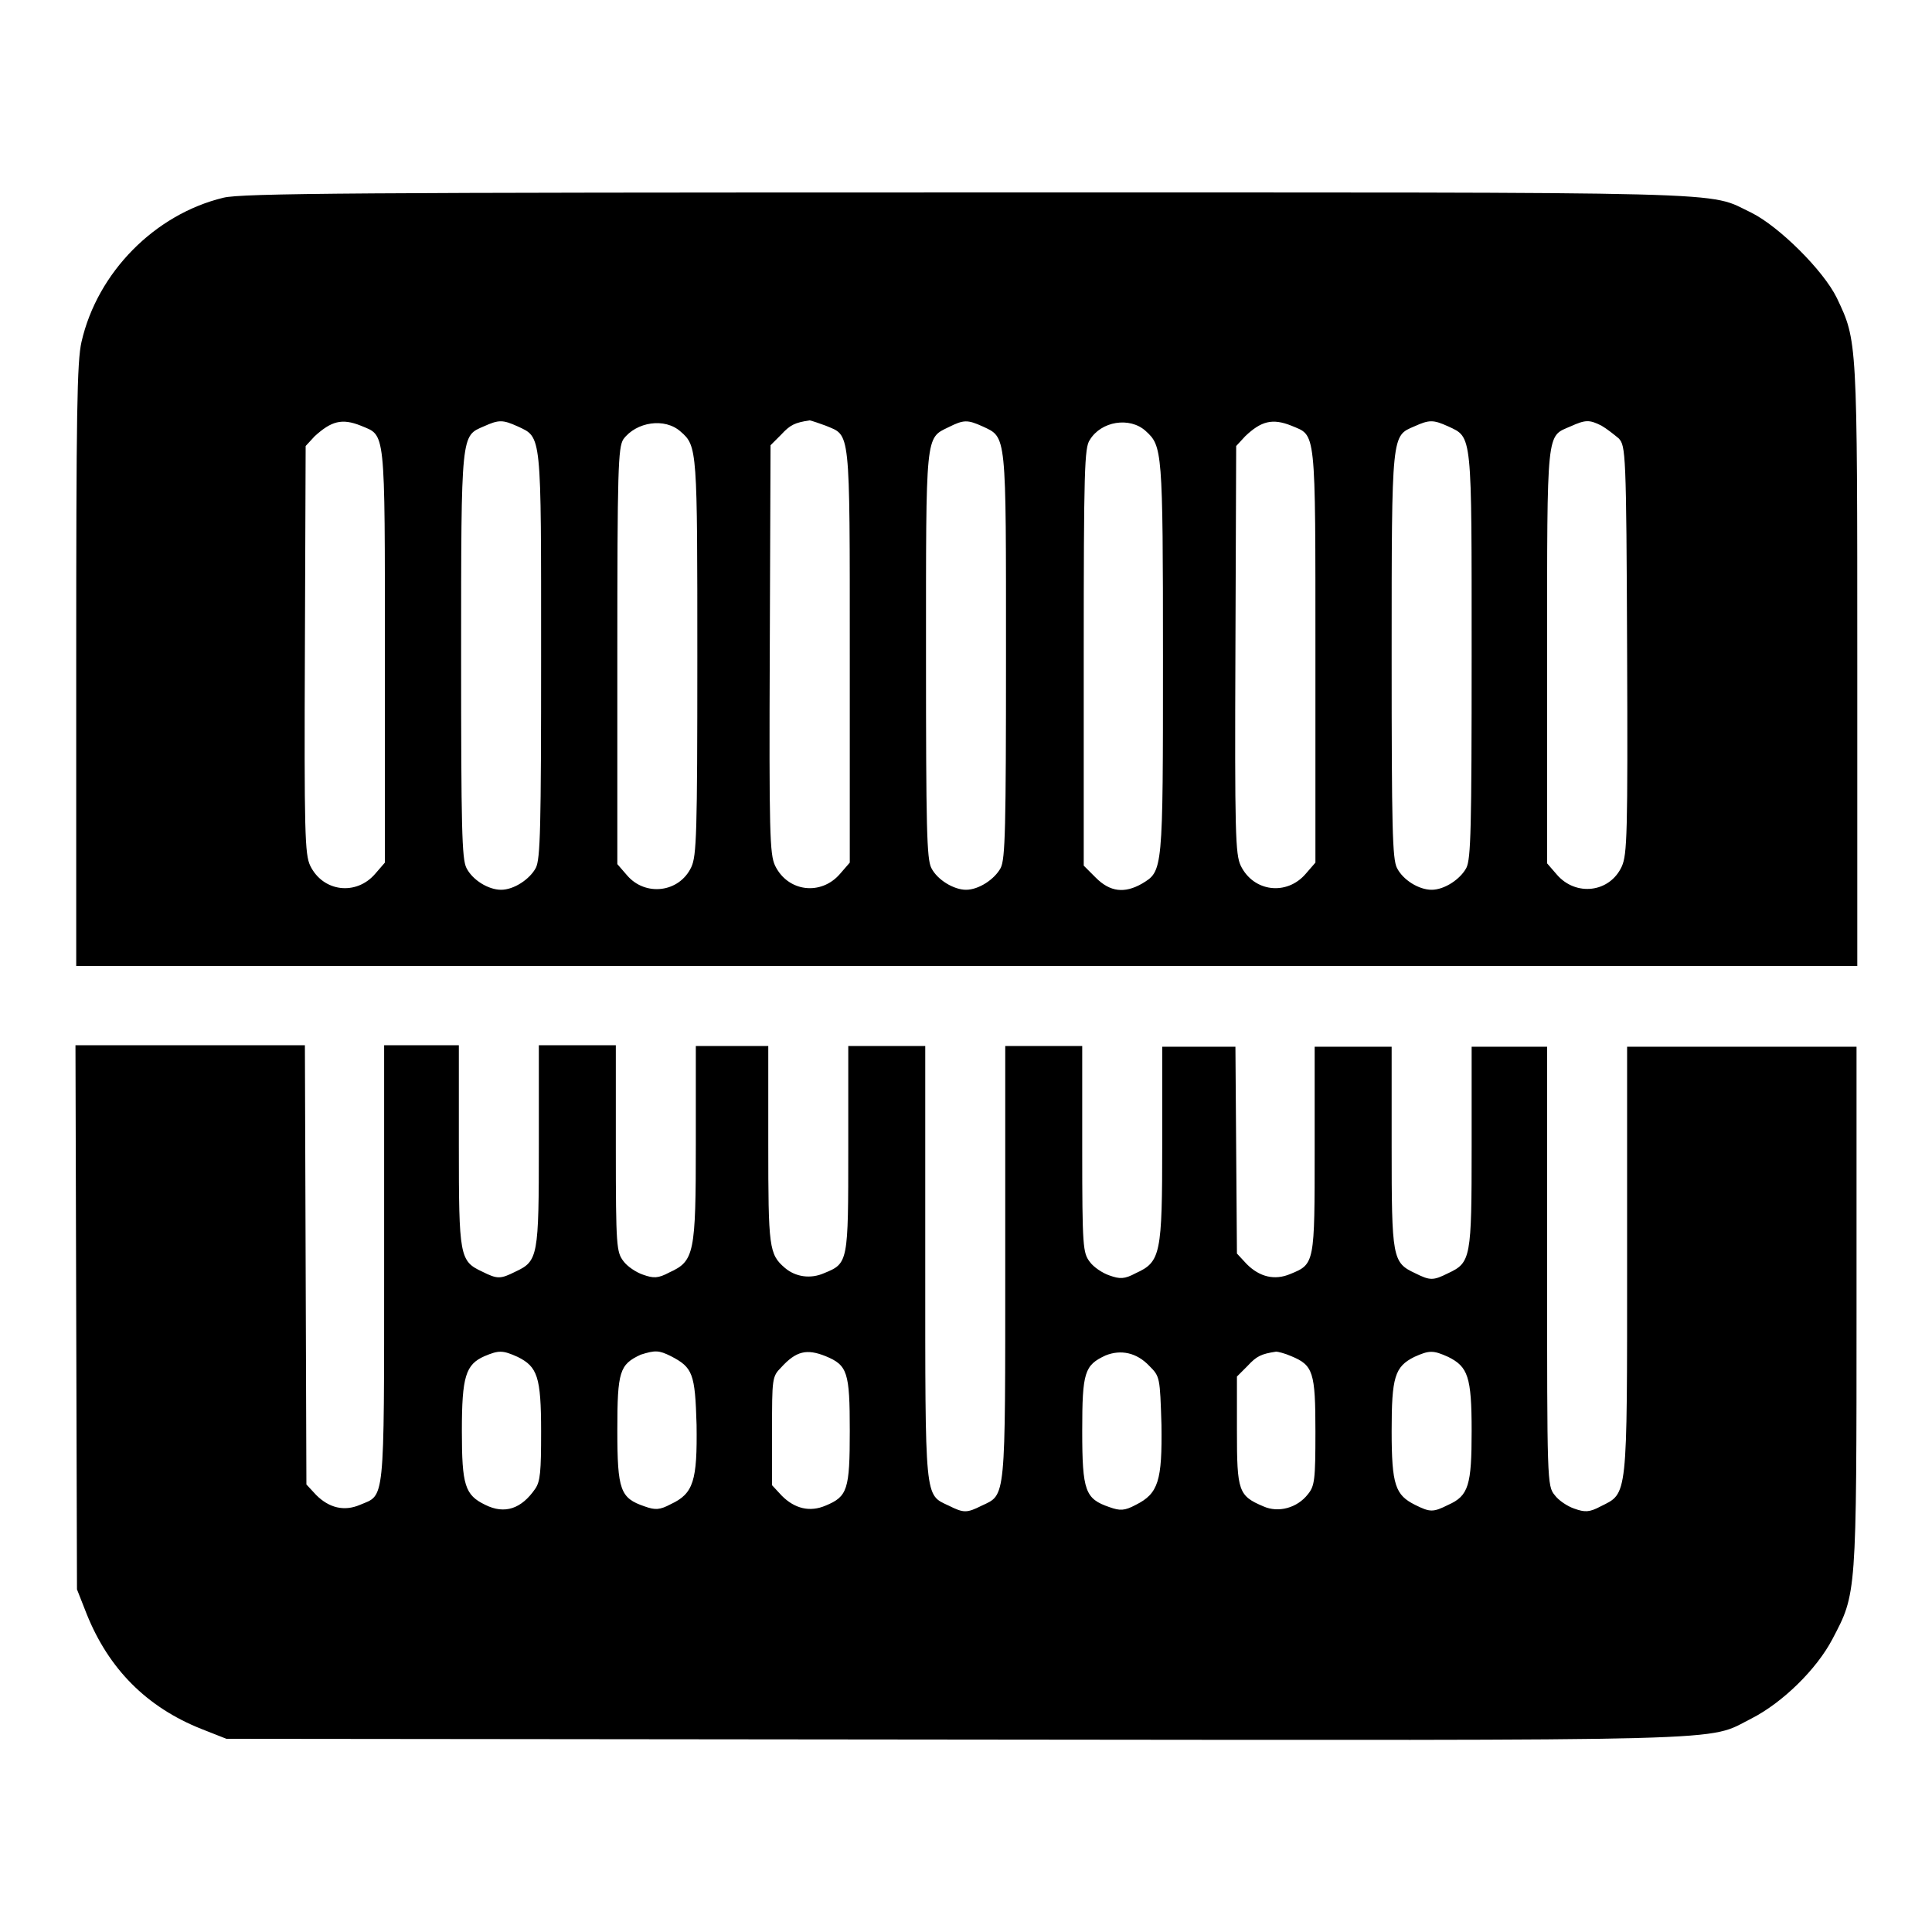
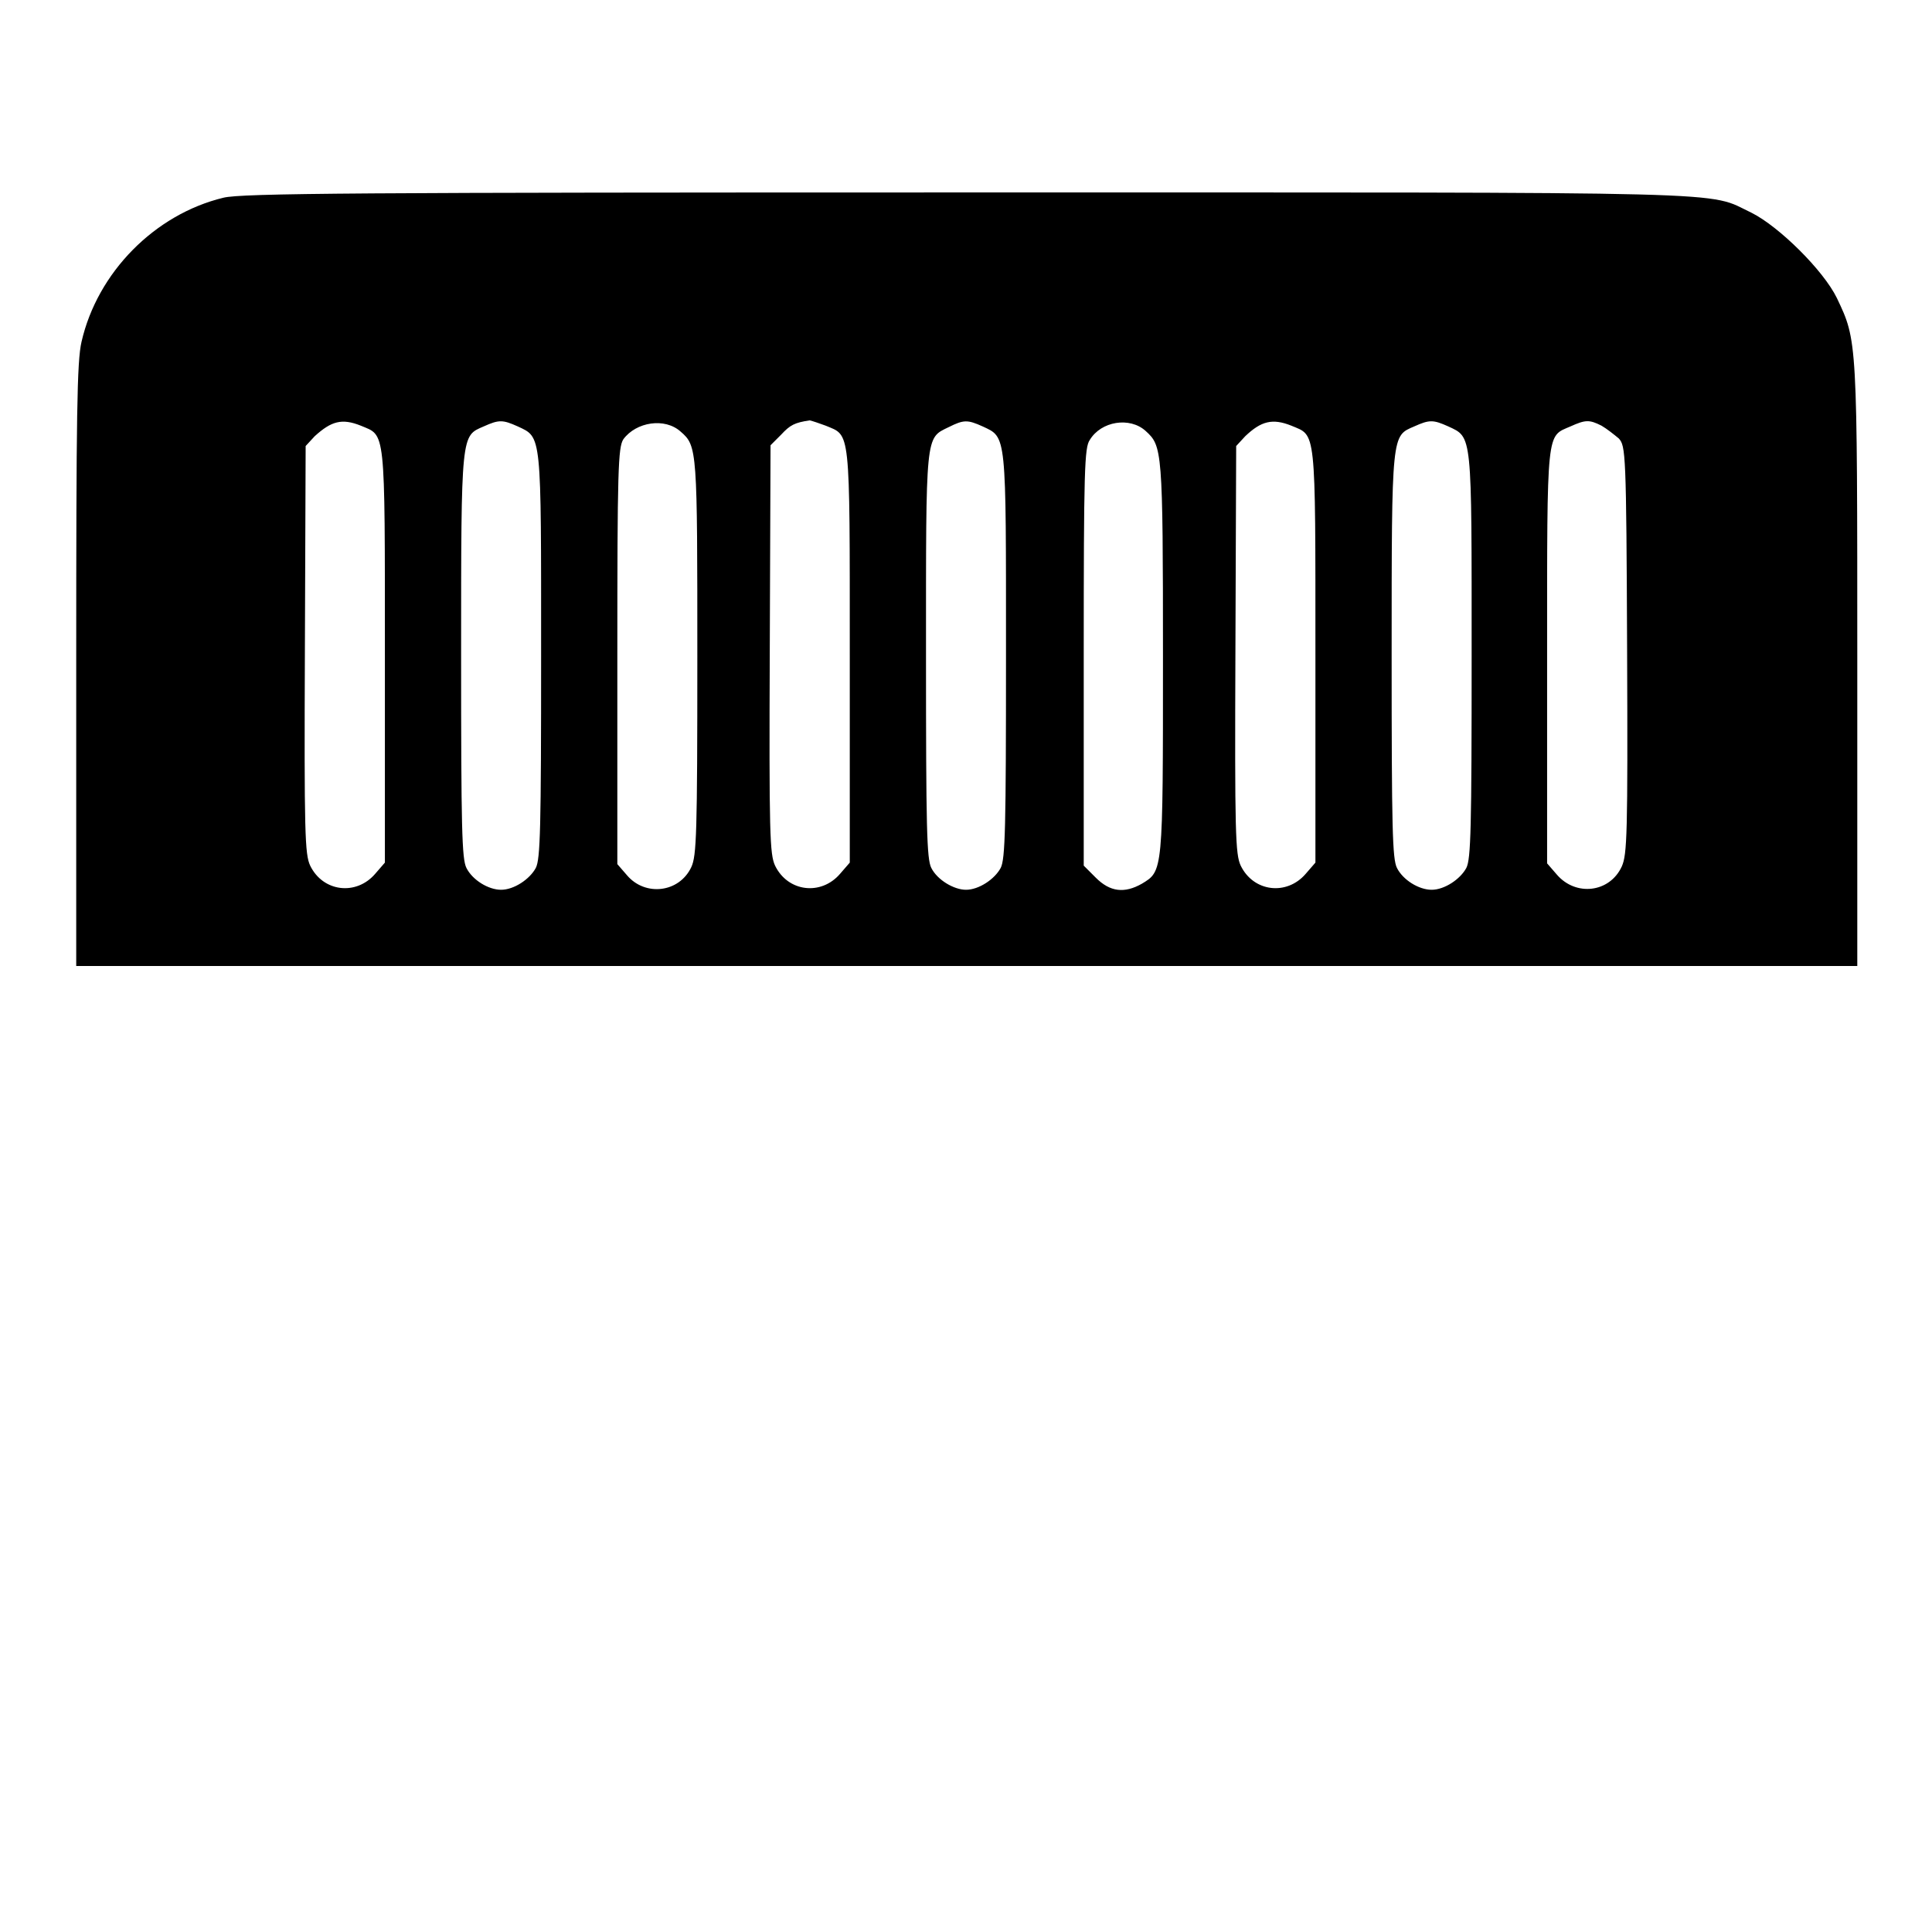
<svg xmlns="http://www.w3.org/2000/svg" version="1.1" x="0px" y="0px" viewBox="0 0 256 256" enable-background="new 0 0 256 256" xml:space="preserve">
  <g>
    <g>
      <g>
        <path fill="#000000" d="M29.6,26.2c-9.1,2.2-16.7,9.9-18.8,19.1c-0.6,2.6-0.7,9.4-0.7,42.9V128h118h118V88.1c0-43.3,0-42.9-2.7-48.6c-1.8-3.7-7.7-9.5-11.3-11.3c-6.1-2.9,0.6-2.7-103.9-2.7C47.3,25.5,32,25.6,29.6,26.2z M47.8,56.4c3.3,1.4,3.2-0.1,3.2,30.4v27.5l-1.3,1.5c-2.5,2.9-6.9,2.4-8.6-1.1c-0.7-1.5-0.8-4.2-0.7-28.7l0.1-26.9l1.2-1.3C43.9,55.8,45.3,55.4,47.8,56.4z M68.6,56.5c3.2,1.5,3.1,0.7,3.1,30.3c0,23-0.1,27-0.7,28.2c-0.8,1.5-2.9,2.9-4.6,2.9s-3.8-1.3-4.6-2.9c-0.6-1.2-0.7-5.2-0.7-28.2c0-29.6,0-29,3-30.3C66.1,55.6,66.6,55.6,68.6,56.5z M90.2,57.2c2.2,1.9,2.2,2.4,2.2,30c0,23.3-0.1,26.2-0.8,27.7c-1.6,3.4-6.1,3.9-8.5,1.1l-1.3-1.5V86.9c0-24.7,0.1-27.6,0.8-28.7C84.3,55.9,88.1,55.3,90.2,57.2z M109.4,56.4c3.3,1.4,3.2-0.1,3.2,30.4v27.5l-1.3,1.5c-2.5,2.9-6.9,2.4-8.6-1.1c-0.7-1.5-0.8-4.2-0.7-28.7l0.1-27l1.4-1.4c1.2-1.3,1.8-1.6,3.8-1.9C107.7,55.8,108.6,56.1,109.4,56.4z M130.2,56.5c3.2,1.5,3.1,0.7,3.1,30.3c0,23-0.1,27-0.7,28.2c-0.8,1.5-2.9,2.9-4.6,2.9c-1.6,0-3.8-1.3-4.6-2.9c-0.6-1.2-0.7-5.2-0.7-28.2c0-29.5-0.1-28.7,3-30.2C127.7,55.6,128.2,55.6,130.2,56.5z M151.8,57.1c2.2,2,2.3,2.4,2.3,30c0,28.6,0,28.3-2.8,30c-2.3,1.3-4.2,1.1-6.1-0.8l-1.6-1.6V87c0-24.8,0.1-27.7,0.8-28.7C145.9,55.8,149.7,55.2,151.8,57.1z M171.1,56.4c3.3,1.4,3.2-0.1,3.2,30.4v27.5l-1.3,1.5c-2.5,2.9-6.9,2.4-8.6-1.1c-0.7-1.5-0.8-4.2-0.7-28.7l0.1-26.9l1.2-1.3C167.1,55.8,168.6,55.4,171.1,56.4z M191.9,56.5c3.2,1.5,3.1,0.7,3.1,30.3c0,23-0.1,27-0.7,28.2c-0.8,1.5-2.9,2.9-4.6,2.9s-3.8-1.3-4.6-2.9c-0.6-1.2-0.7-5.2-0.7-28.2c0-29.6,0-29,3-30.3C189.4,55.6,189.9,55.6,191.9,56.5z M212.2,56.4c0.7,0.4,1.7,1.2,2.3,1.7c0.9,1,1,1.8,1.1,28c0.1,24.5,0,27.1-0.7,28.7c-1.6,3.5-6.1,4-8.6,1.1l-1.3-1.5V86.9c0-30.4-0.1-29,3.1-30.4C210.1,55.6,210.6,55.6,212.2,56.4z" />
-         <path fill="#000000" d="M10.1,174.6l0.1,36l1.3,3.3c2.9,7.2,7.9,12.3,15.2,15.2l3.3,1.3l96.5,0.1c106.2,0.1,99.4,0.3,105.6-2.8c4.1-2.1,8.6-6.5,10.7-10.5c3.2-6.1,3.2-5.6,3.2-44v-34.5h-15.2h-15.2v28.3c0,31.8,0.1,30.8-3.5,32.6c-1.5,0.8-2.1,0.8-3.5,0.3c-0.9-0.3-2.1-1.1-2.6-1.8c-1-1.2-1-1.9-1-30.3v-29.1H200H195v13.2c0,14.8-0.1,15.4-3.1,16.8c-2,1-2.4,1-4.4,0c-3-1.4-3.1-2-3.1-16.8v-13.2h-5.1h-5.1v13.6c0,15.1,0,15.2-3.2,16.5c-2.1,0.9-4.1,0.4-5.8-1.3l-1.3-1.4l-0.1-13.7l-0.1-13.7h-4.8H154v12.9c0,14.6-0.2,15.6-3.5,17.1c-1.5,0.8-2.1,0.8-3.5,0.3c-0.9-0.3-2.1-1.1-2.6-1.8c-0.9-1.2-1-1.9-1-14.9v-13.7h-5.1h-5.1v28.7c0,31.7,0.1,30.7-3.1,32.2c-2,1-2.4,1-4.4,0c-3.2-1.5-3.1-0.5-3.1-32.2v-28.7h-5.1h-5.1v13.6c0,15.1,0,15.2-3.2,16.5c-1.8,0.8-3.8,0.5-5.2-0.7c-2.1-1.8-2.2-2.7-2.2-16.4v-13h-4.8h-4.8v12.9c0,14.6-0.2,15.6-3.5,17.1c-1.5,0.8-2.1,0.8-3.5,0.3c-0.9-0.3-2.1-1.1-2.6-1.8c-0.9-1.2-1-1.9-1-14.9v-13.7h-5.1h-5.1v13.2c0,14.8-0.1,15.4-3.1,16.8c-2,1-2.4,1-4.4,0c-3-1.4-3.1-2-3.1-16.8v-13.2H56h-5.1v29c0,32.2,0.1,30.5-3.2,31.9c-2.1,0.9-4.1,0.4-5.8-1.3l-1.3-1.4l-0.1-29.1l-0.1-29.1H25.2H10L10.1,174.6z M68.6,179.8c2.6,1.3,3.1,2.6,3.1,9.9c0,5.3-0.1,6.6-0.8,7.6c-1.8,2.6-4,3.4-6.6,2.1c-2.7-1.3-3.1-2.6-3.1-9.8c0-7.2,0.5-8.8,3-9.9C66.1,178.9,66.6,178.9,68.6,179.8z M88.9,179.7c2.9,1.5,3.2,2.3,3.4,9.1c0.1,7.4-0.4,9.1-3.4,10.5c-1.5,0.8-2.1,0.8-3.5,0.3c-3.2-1.1-3.6-2.1-3.6-10.1c0-7.8,0.3-8.7,3.1-10C86.8,178.9,87.3,178.9,88.9,179.7z M109.4,179.7c2.9,1.2,3.2,2.1,3.2,9.9c0,7.8-0.3,8.7-3.2,9.9c-2.1,0.9-4.1,0.4-5.8-1.3l-1.3-1.4v-7.2c0-6.9,0-7.2,1.2-8.4C105.5,179,106.9,178.7,109.4,179.7z M152.3,181c1.4,1.4,1.4,1.5,1.6,7.8c0.1,7.4-0.4,9.1-3.4,10.6c-1.5,0.8-2.1,0.8-3.5,0.3c-3.2-1.1-3.6-2.1-3.6-10.1c0-7.8,0.3-8.7,3.1-10C148.5,178.8,150.6,179.2,152.3,181z M171.1,179.7c2.9,1.2,3.2,2.1,3.2,10c0,6.4-0.1,7.2-1,8.3c-1.4,1.8-3.9,2.5-5.9,1.6c-3.3-1.4-3.5-2-3.5-10v-7.2l1.4-1.4c1.2-1.3,1.8-1.6,3.8-1.9C169.3,179.1,170.2,179.3,171.1,179.7z M191.9,179.8c2.6,1.3,3.1,2.6,3.1,9.8s-0.4,8.6-3.1,9.8c-2,1-2.4,1-4.4,0c-2.6-1.3-3.1-2.6-3.1-9.8c0-7.1,0.4-8.5,3-9.8C189.4,178.9,189.9,178.9,191.9,179.8z" />
      </g>
    </g>
  </g>
</svg>